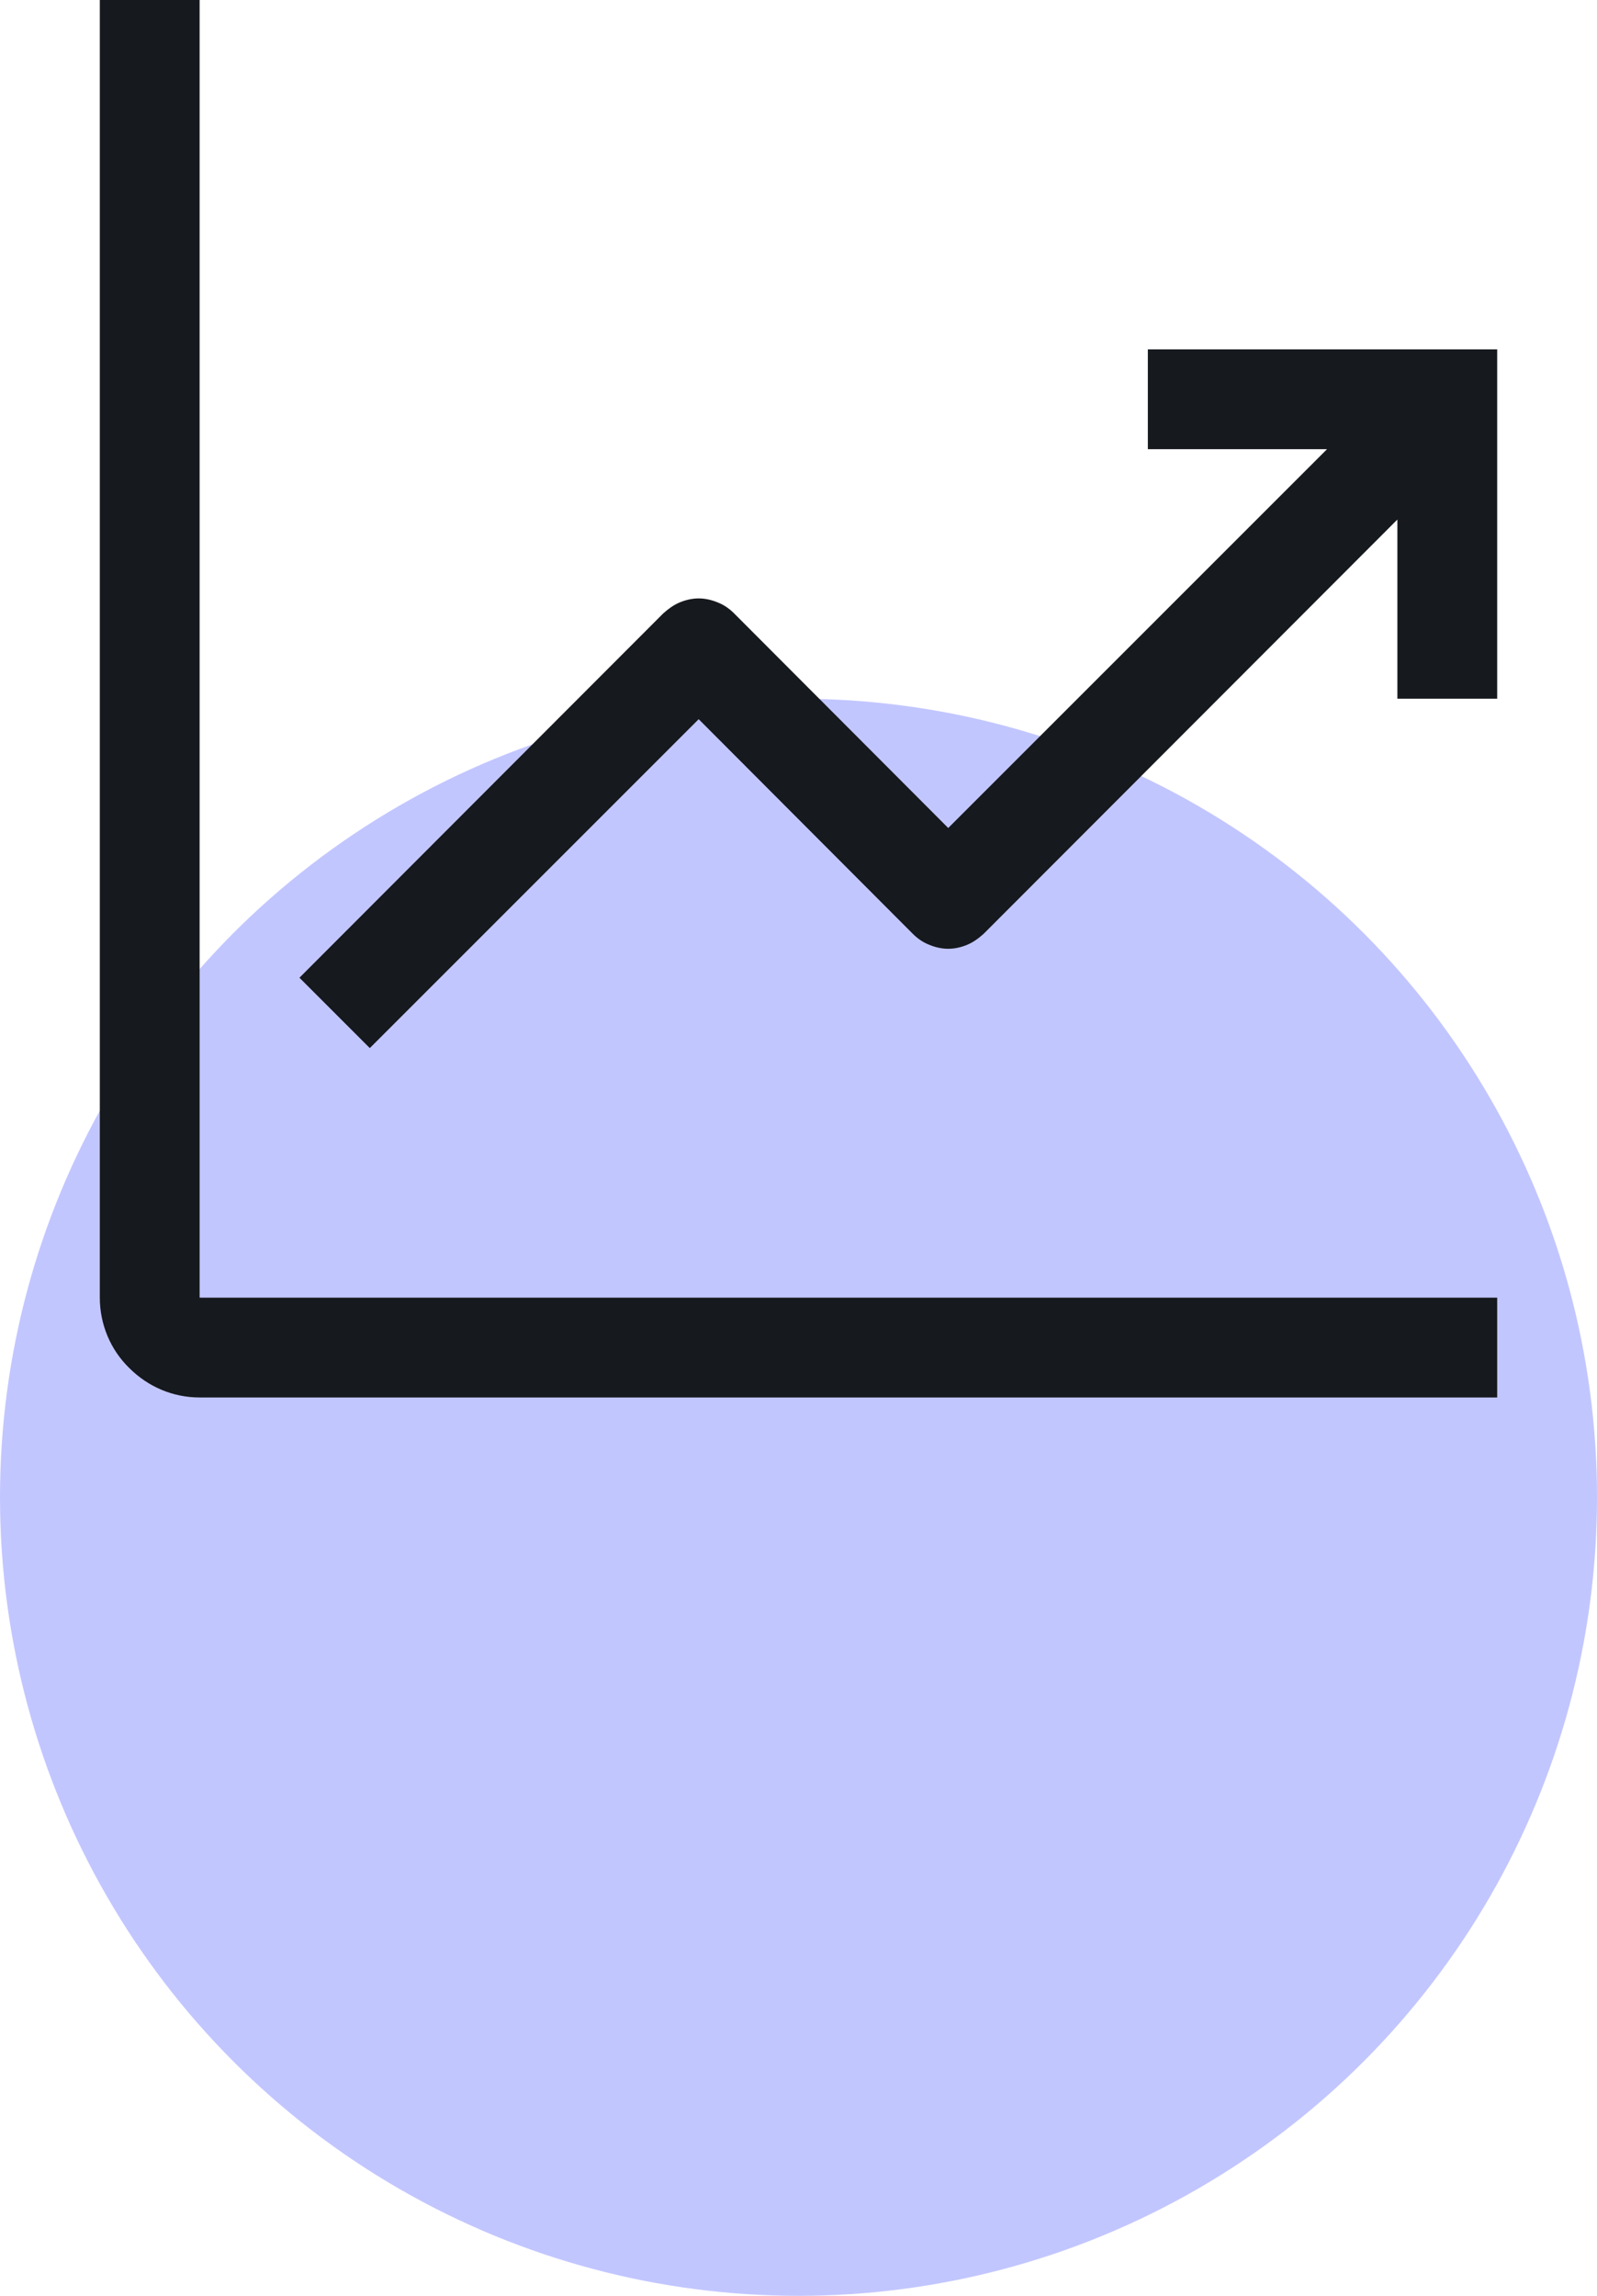
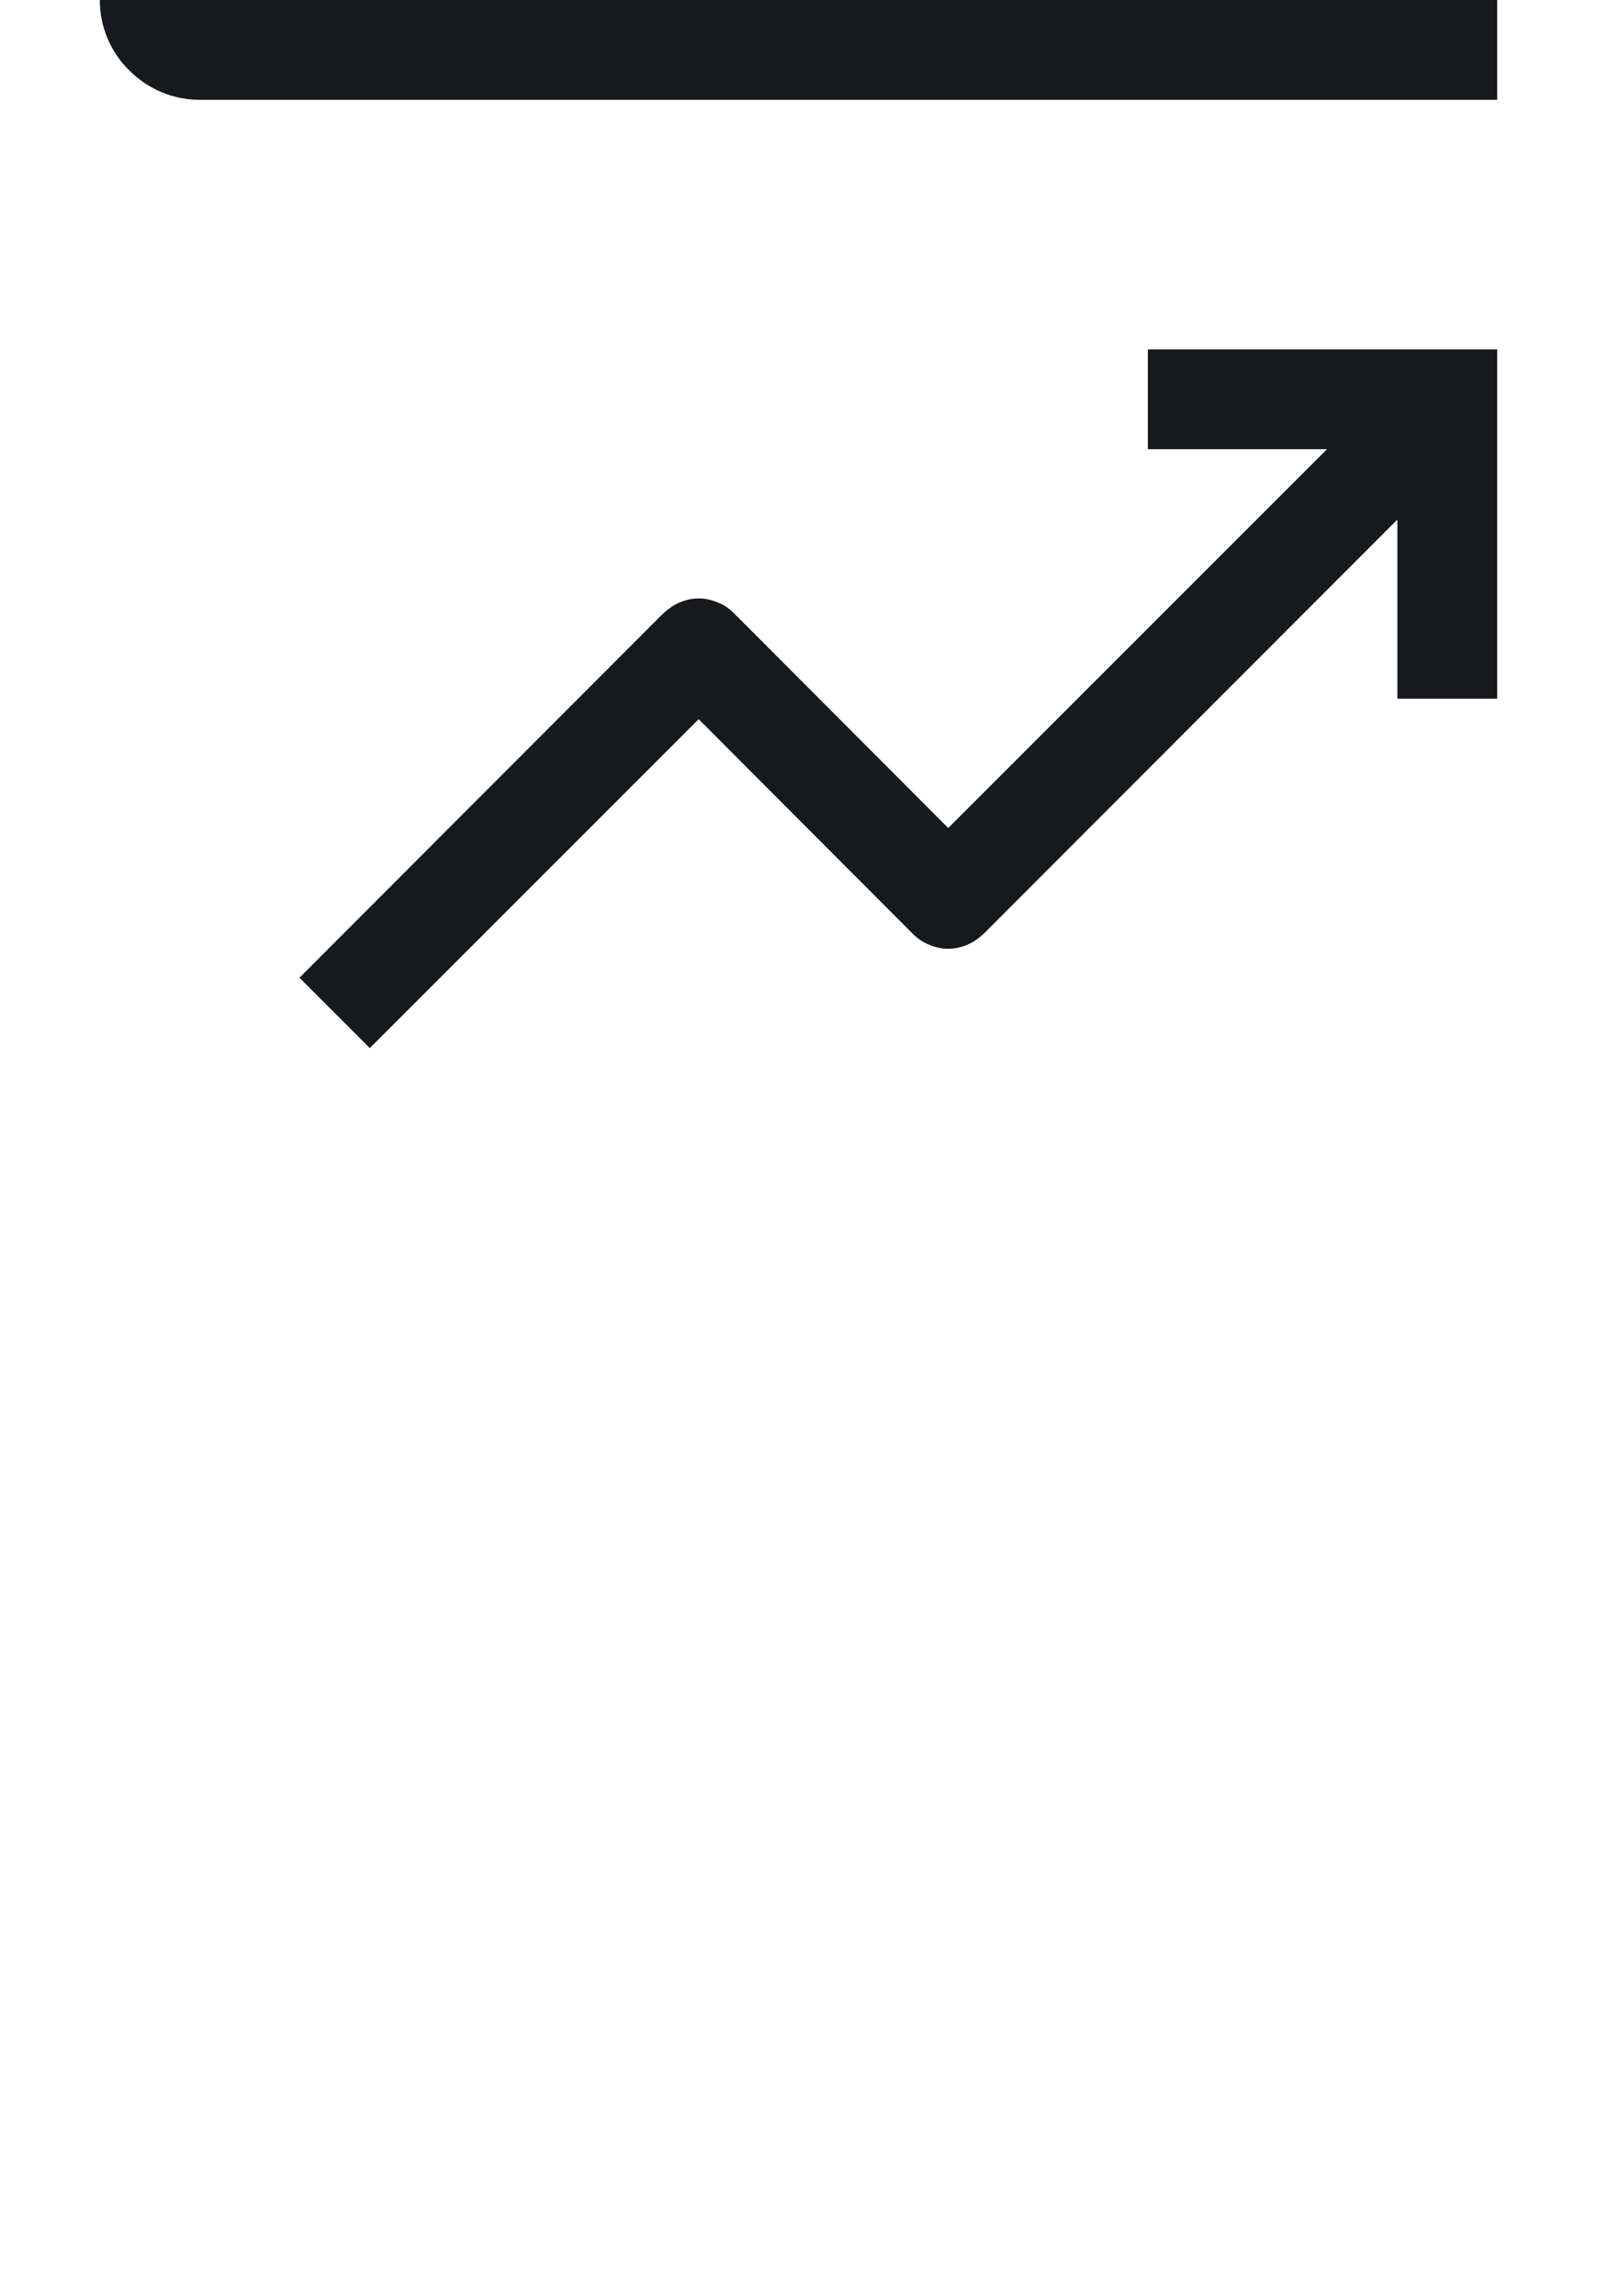
<svg xmlns="http://www.w3.org/2000/svg" id="Layer_1" viewBox="0 0 32 46">
  <defs>
    <style>.cls-1,.cls-2{fill:none;}.cls-3{fill:#c2c6ff;}.cls-4{fill:#16191d;}.cls-2{clip-path:url(#clippath);}</style>
    <clipPath id="clippath">
      <rect class="cls-1" y="-2" width="32" height="32" />
    </clipPath>
  </defs>
-   <circle class="cls-3" cx="16" cy="30" r="16" />
  <g class="cls-2">
-     <path class="cls-4" d="m4,0h-2v26c0,.53.21,1.04.59,1.41.38.38.88.59,1.41.59h26v-2H4V0Z" />
+     <path class="cls-4" d="m4,0h-2c0,.53.21,1.04.59,1.41.38.38.88.59,1.41.59h26v-2H4V0Z" />
    <path class="cls-4" d="m30,7h-7v2h3.59l-7.59,7.59-4.29-4.3c-.09-.09-.2-.17-.33-.22-.12-.05-.25-.08-.38-.08s-.26.03-.38.08c-.12.05-.23.13-.33.22l-7.29,7.3,1.41,1.41,6.59-6.59,4.29,4.3c.09.09.2.17.33.22.12.05.25.08.38.08s.26-.03.38-.08c.12-.05.23-.13.33-.22l8.29-8.3v3.59h2v-7Z" />
  </g>
</svg>